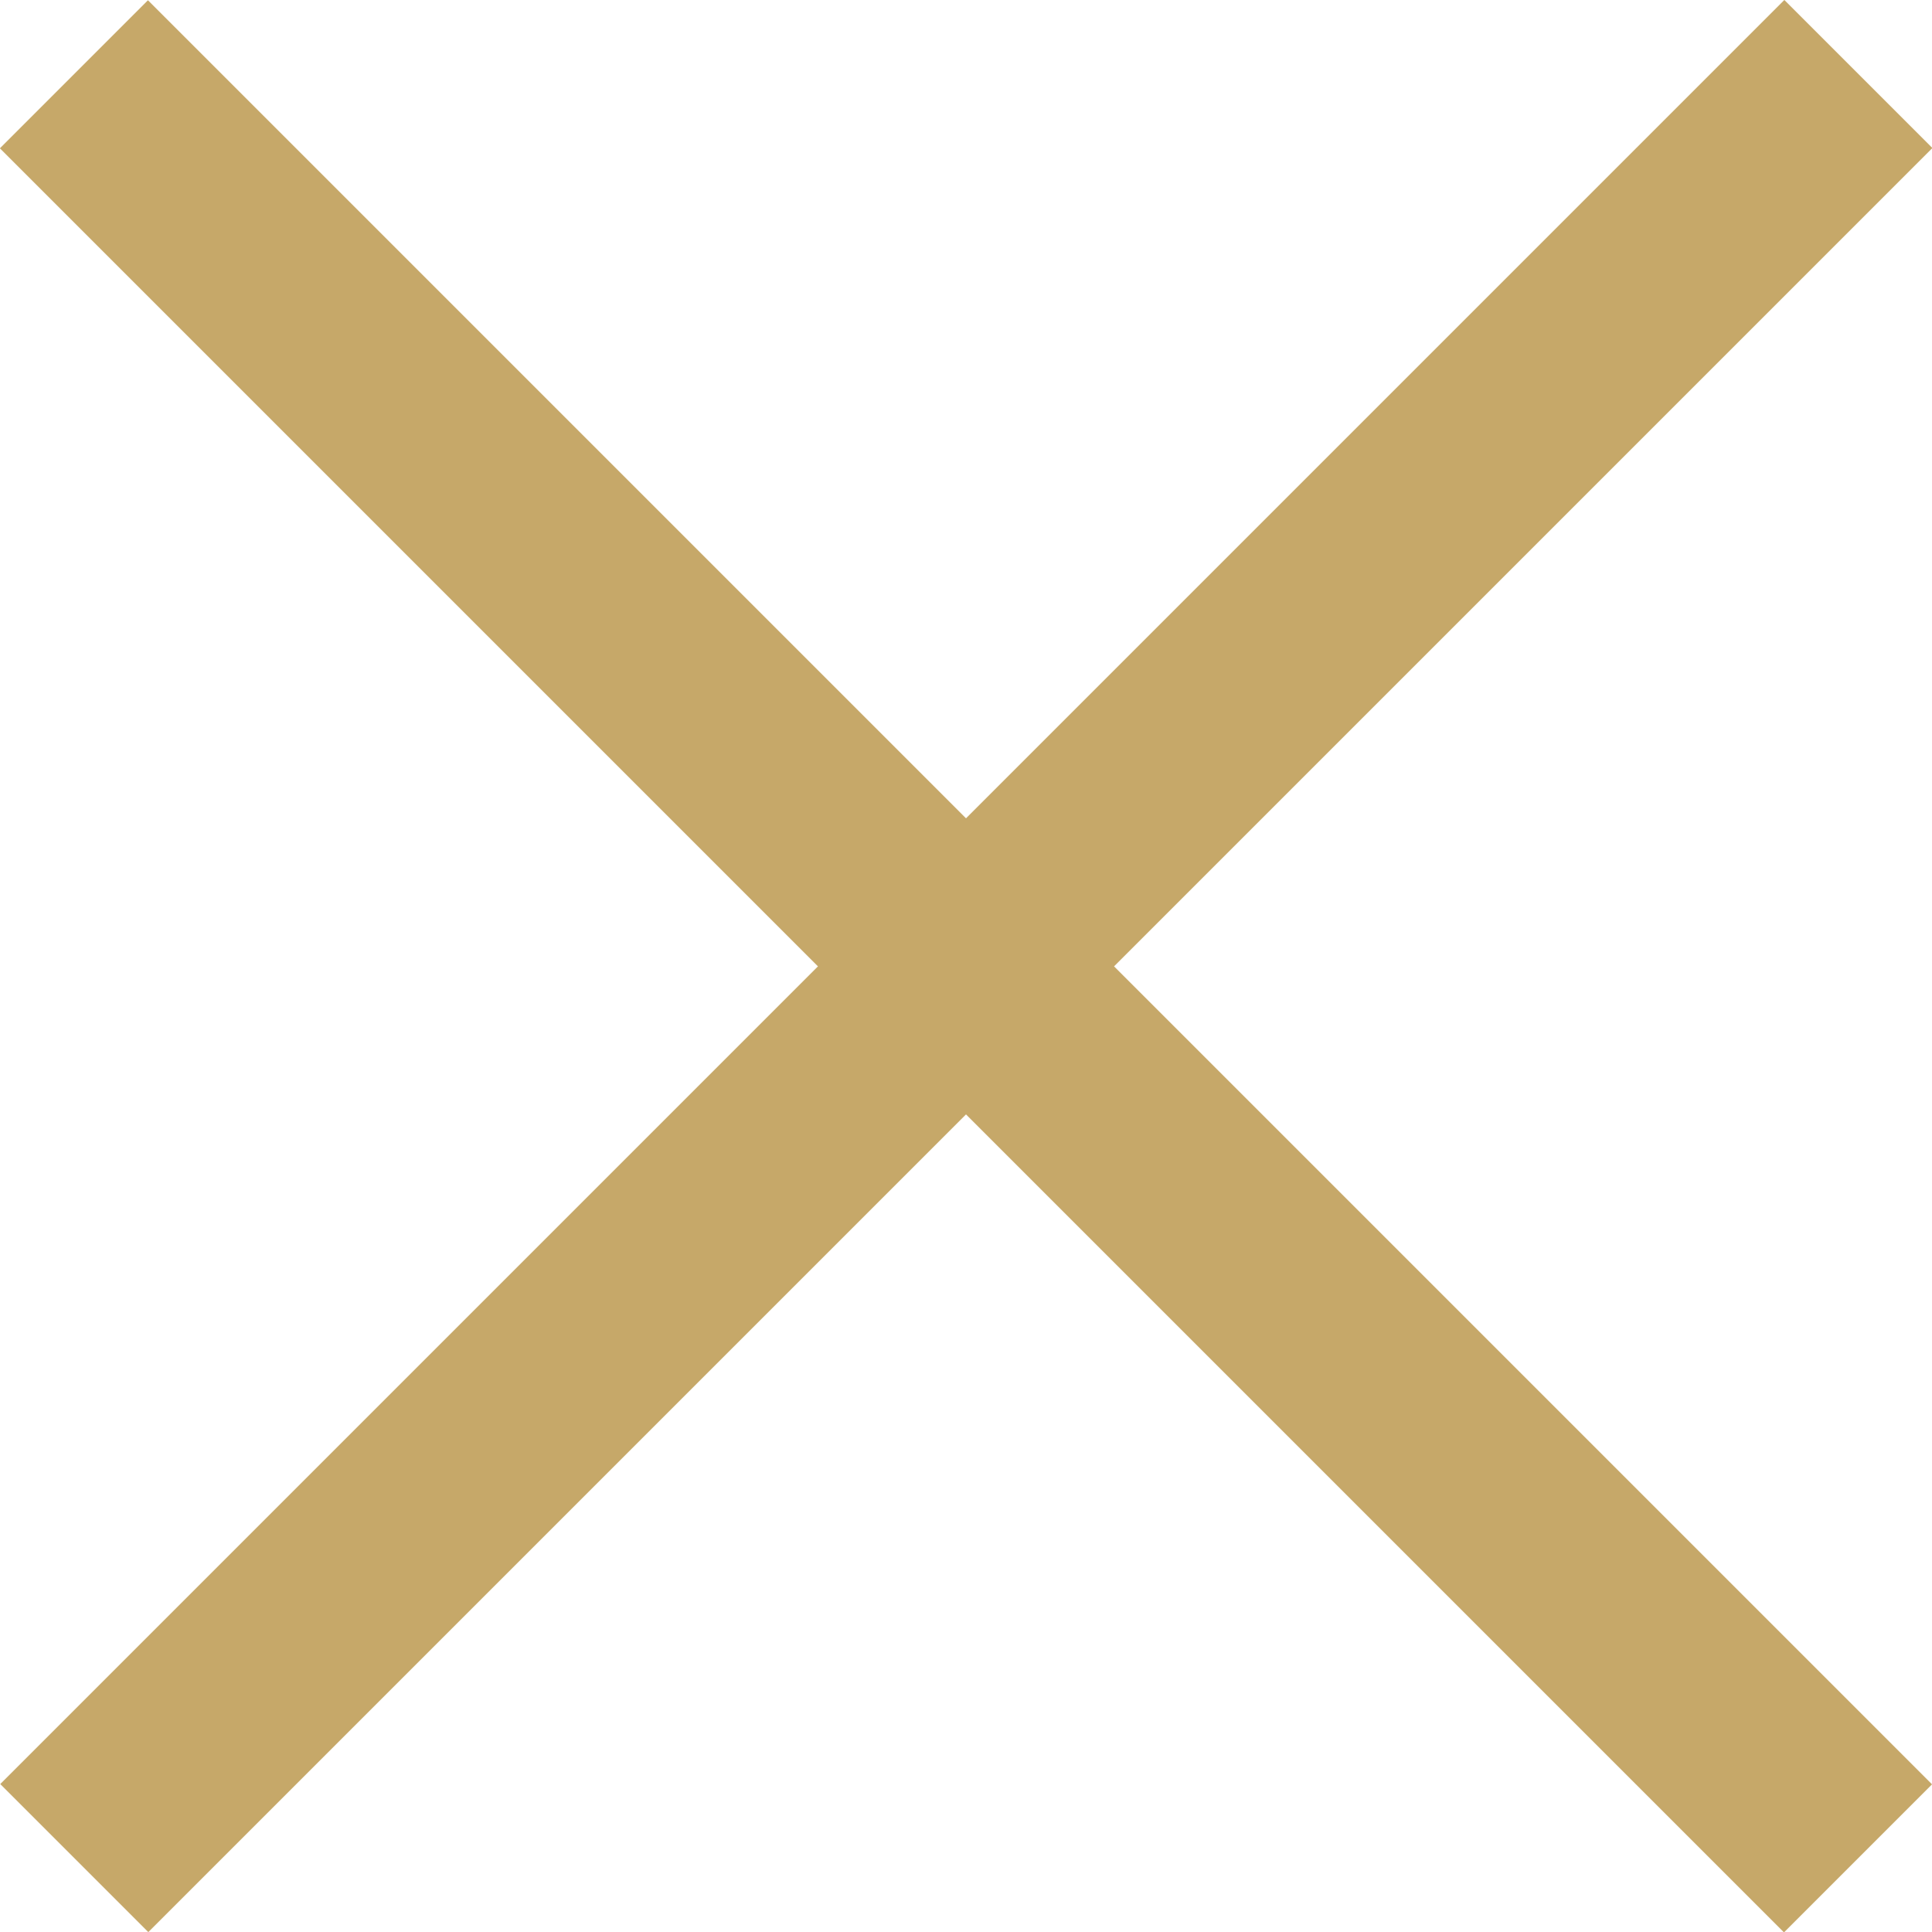
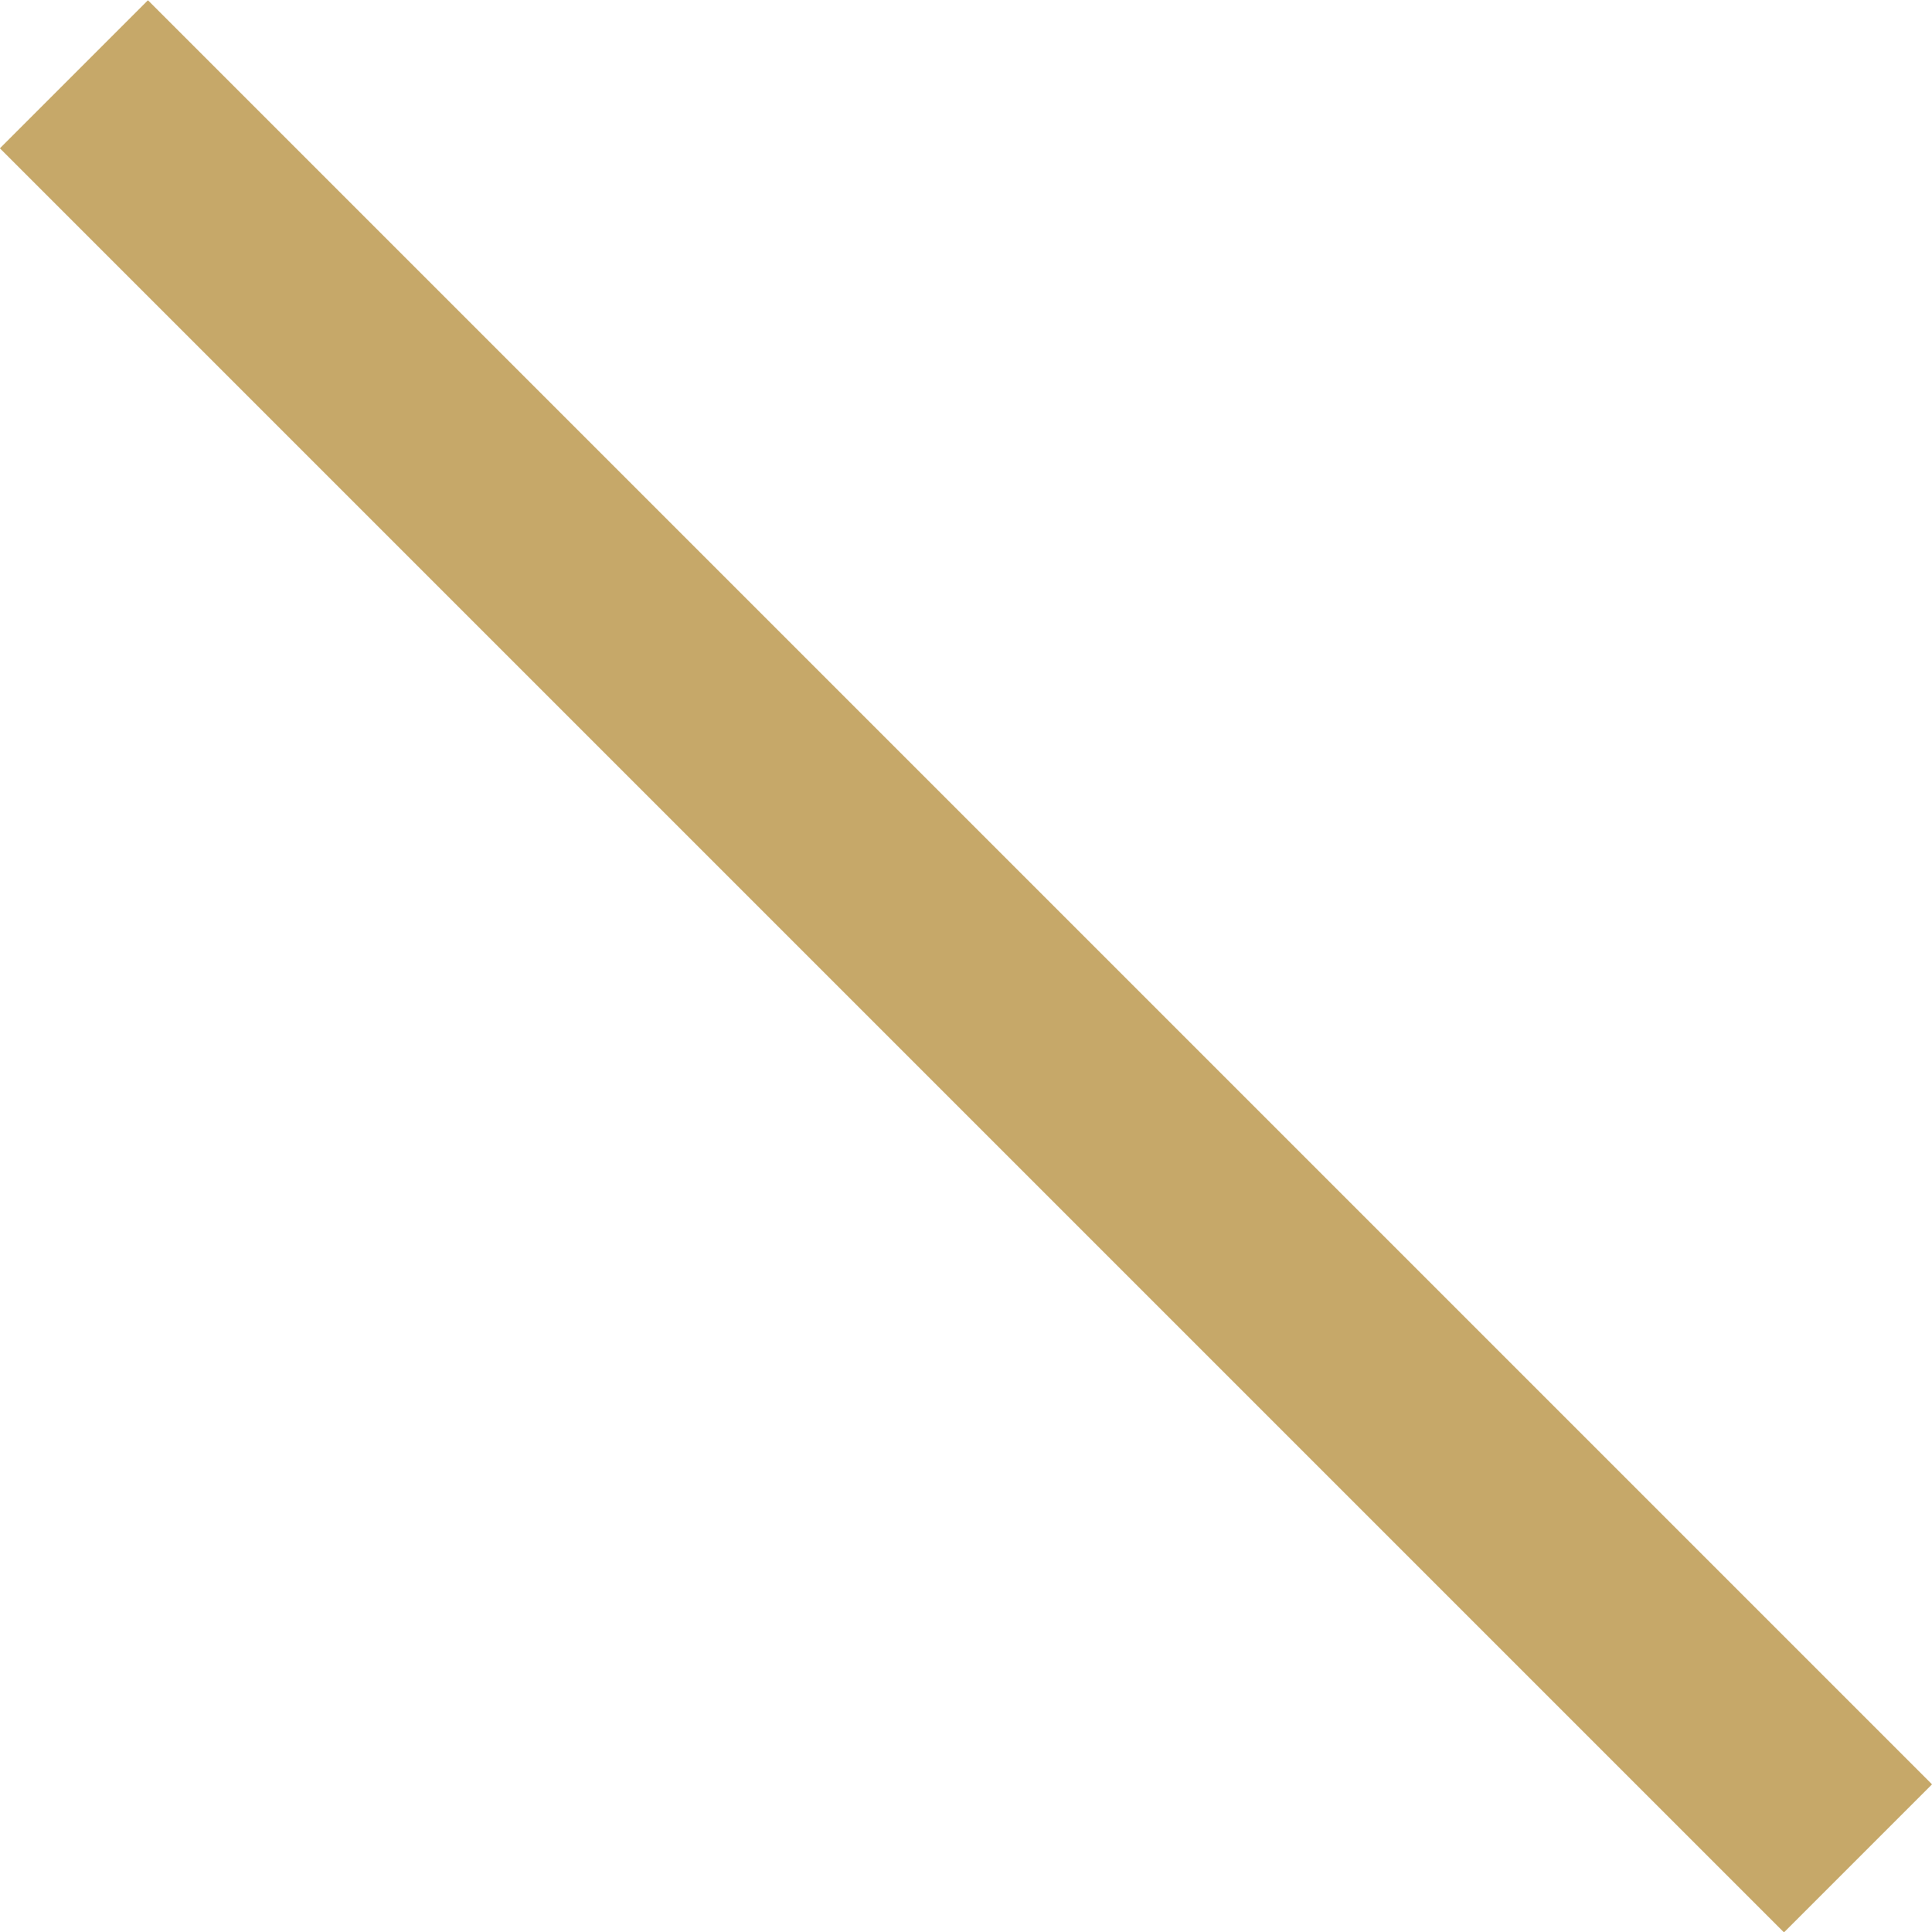
<svg xmlns="http://www.w3.org/2000/svg" viewBox="0 0 50.01 50.01">
  <defs>
    <style>.cls-1{fill:#c6a869;}</style>
  </defs>
  <title>closemenu</title>
  <g id="Layer_2" data-name="Layer 2">
    <g id="Layer_1-2" data-name="Layer 1">
-       <rect class="cls-1" x="22.3" y="-7.65" width="5.42" height="65.31" transform="translate(25.01 -10.36) rotate(45)" />
      <rect class="cls-1" x="22.3" y="-7.65" width="5.42" height="65.31" transform="translate(60.37 25.01) rotate(135)" />
    </g>
  </g>
</svg>